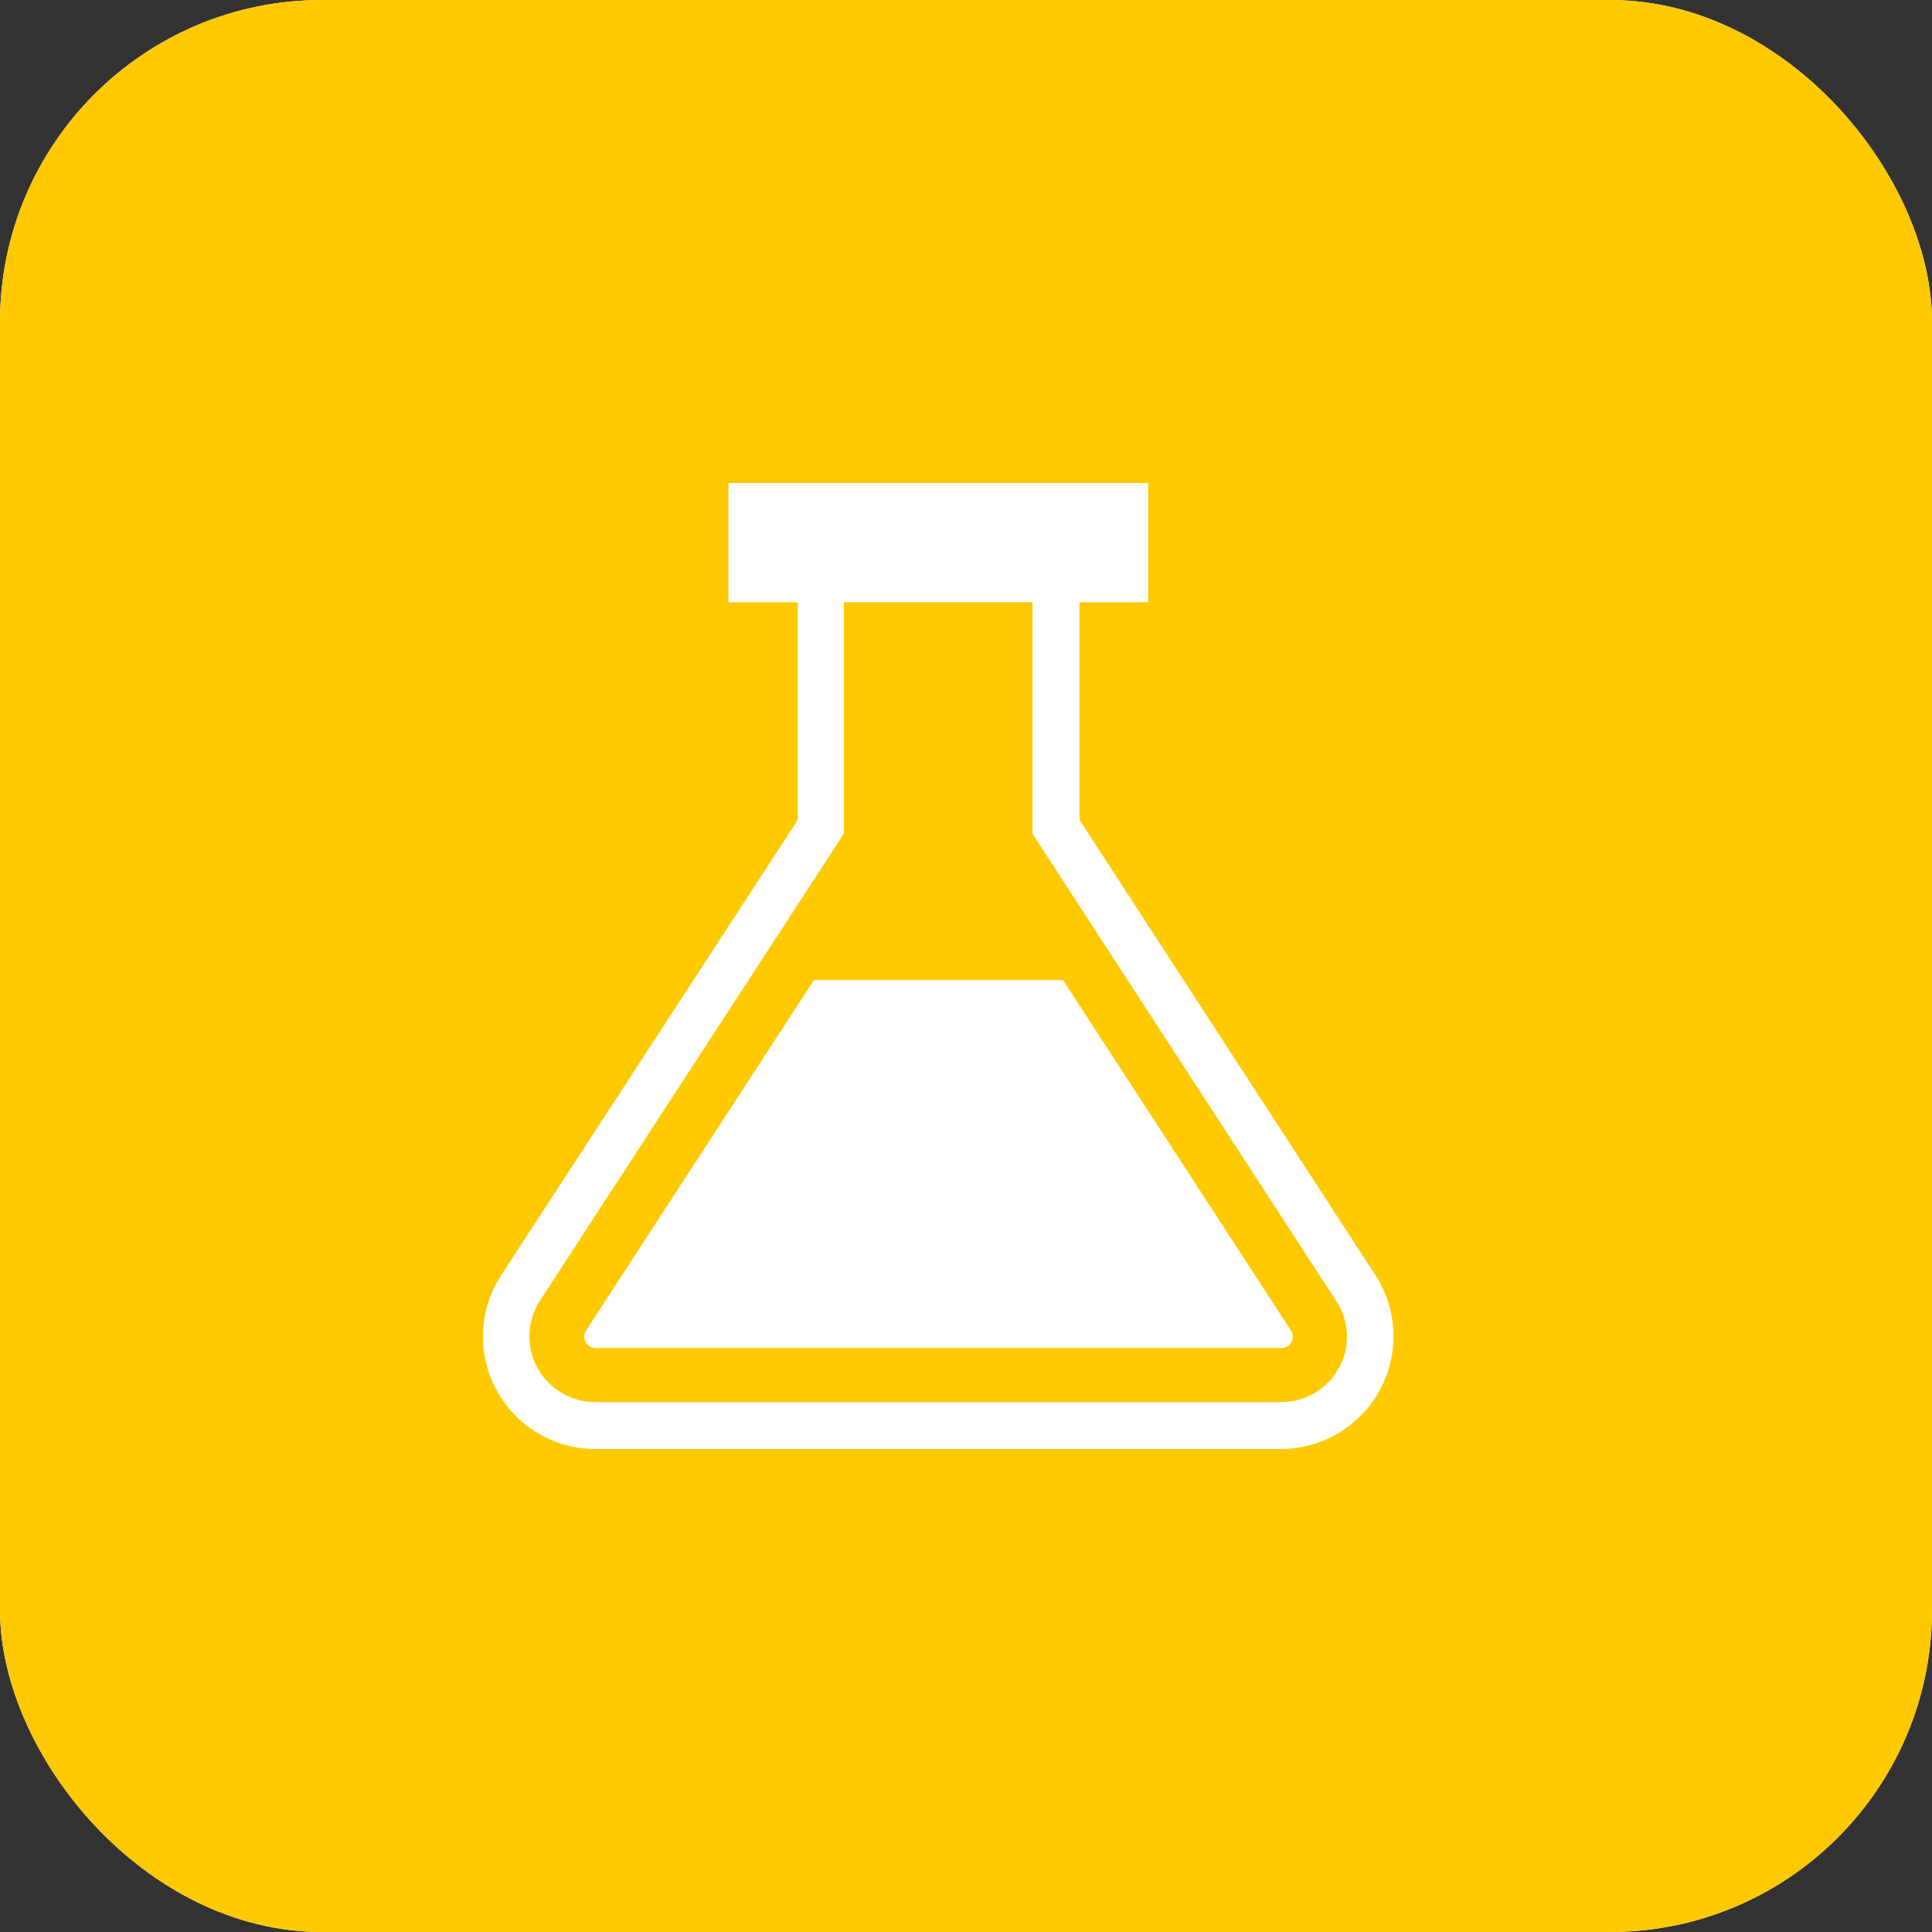
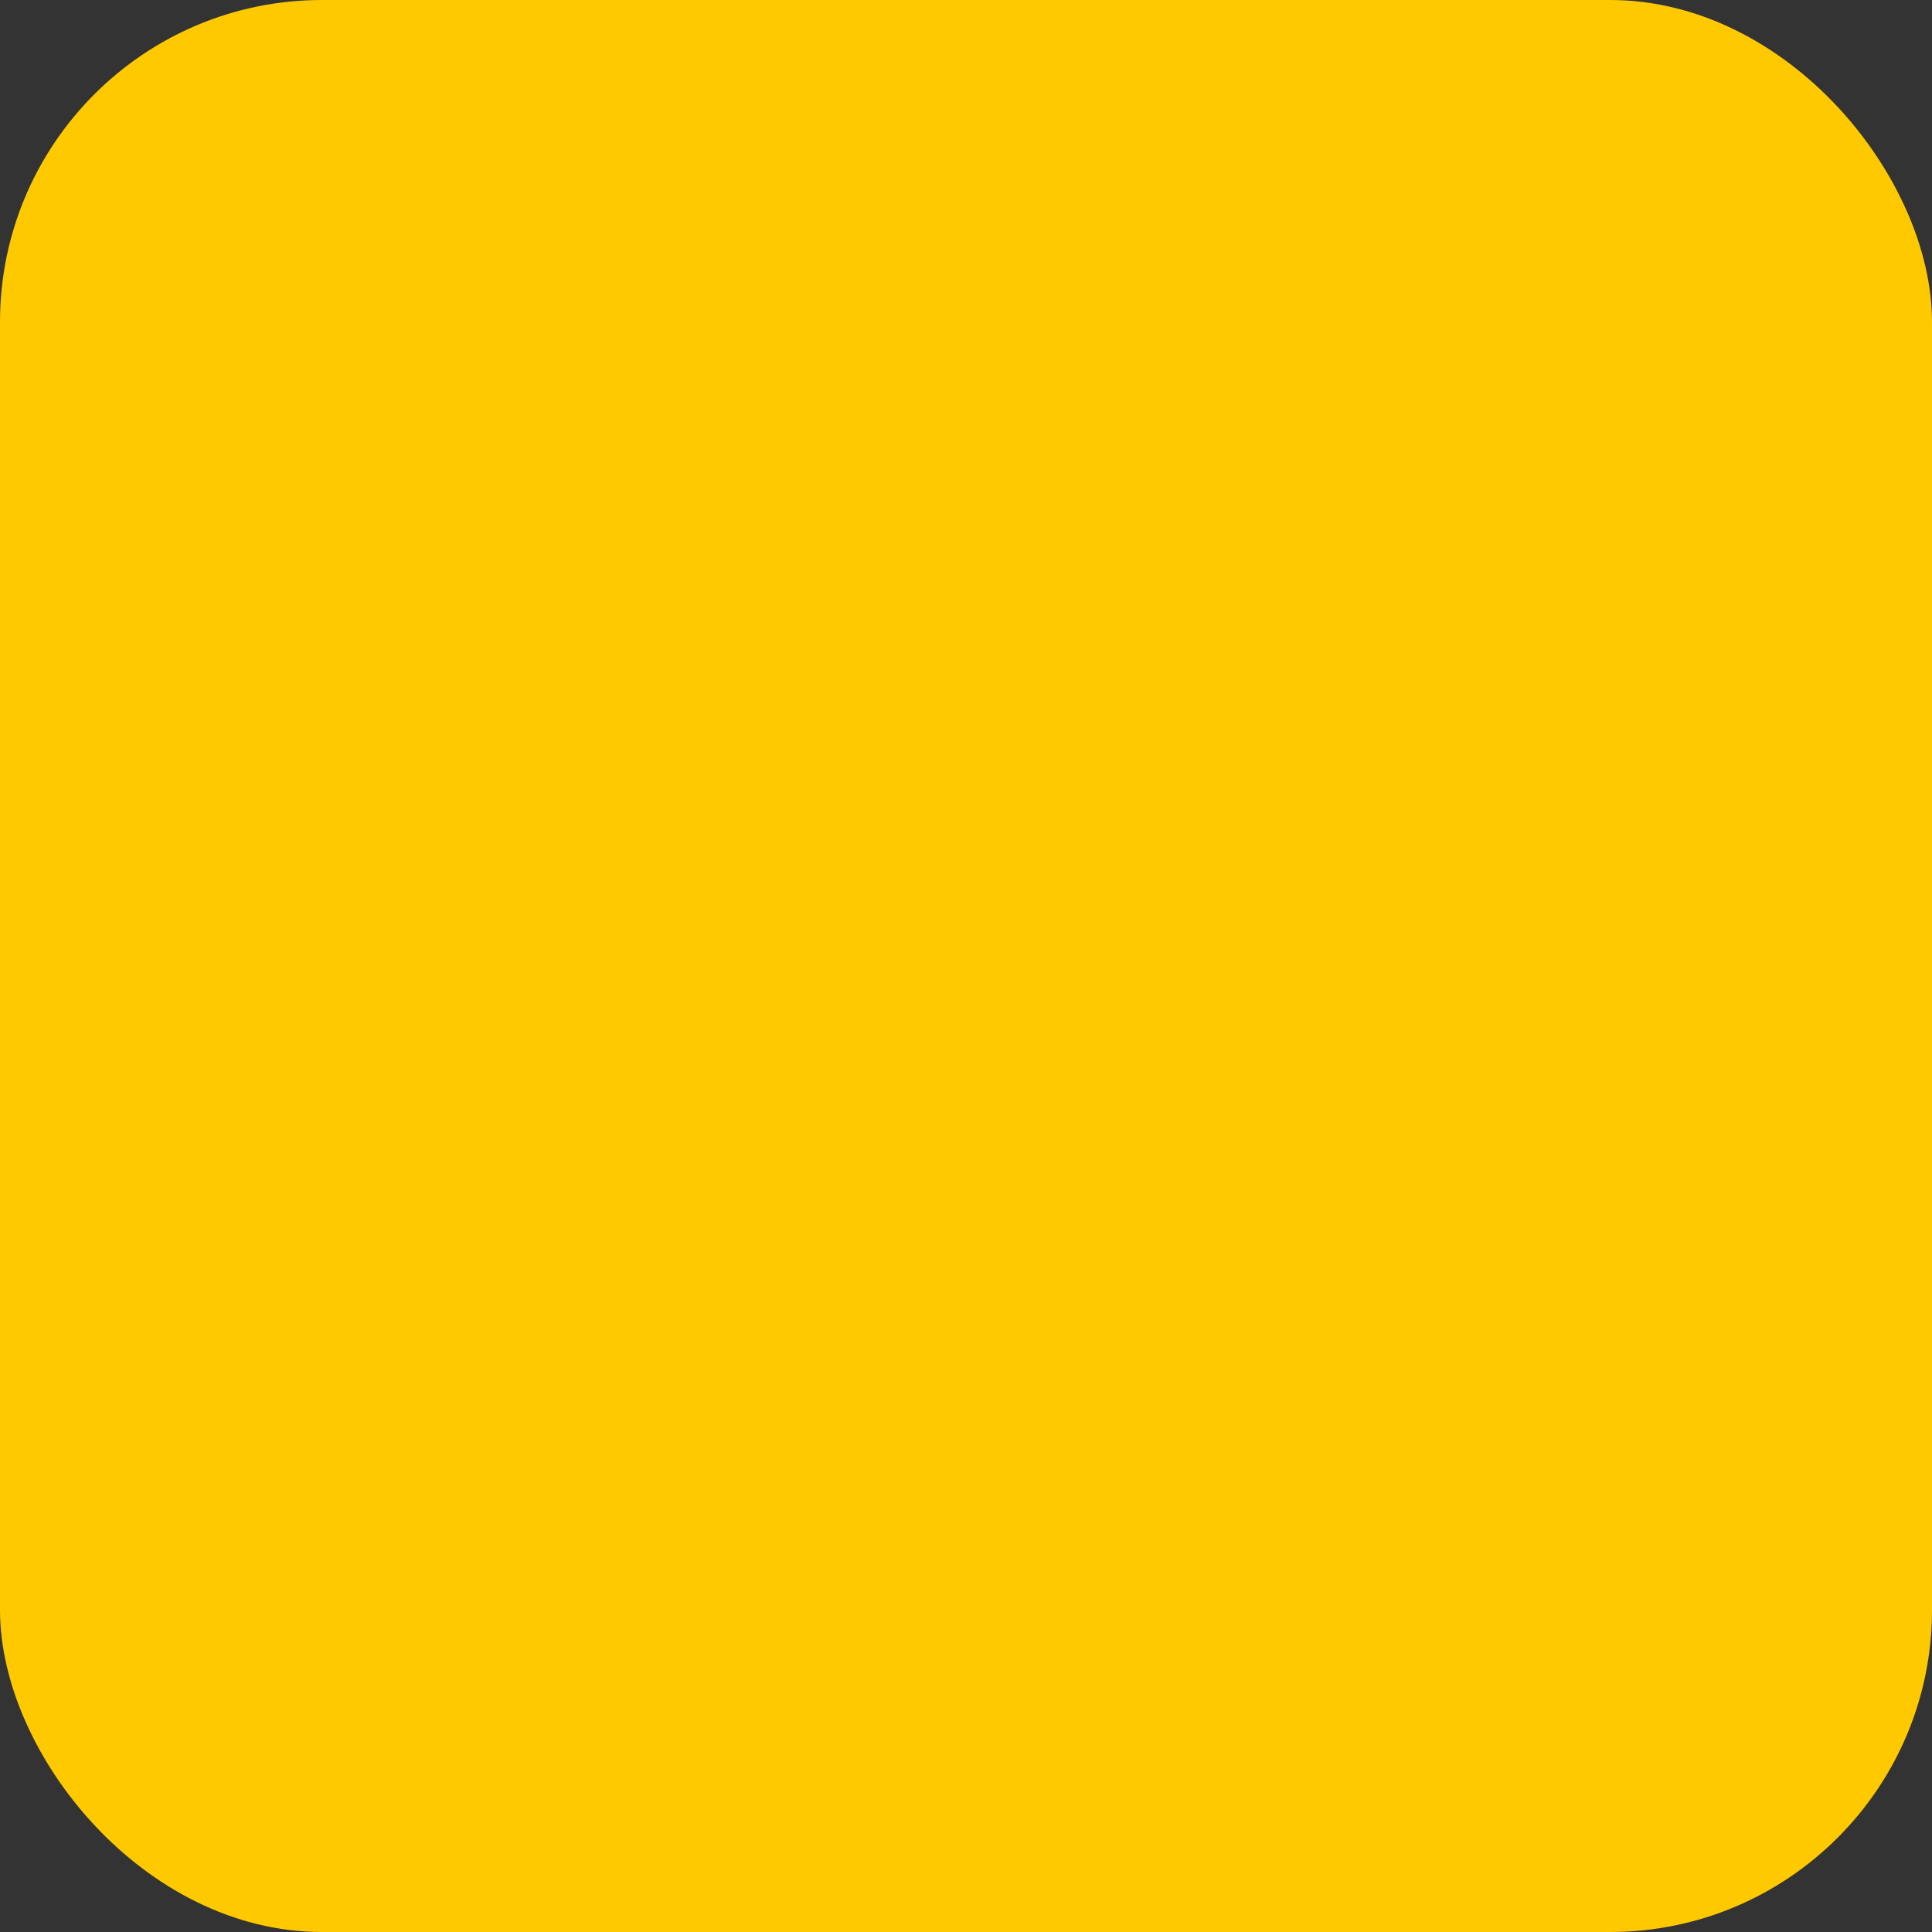
<svg xmlns="http://www.w3.org/2000/svg" width="48" height="48" viewBox="0 0 48 48" fill="none">
  <rect x="0" y="0" width="48" height="48" fill="#333333" stroke="none" />
-   <rect width="48" height="48" rx="8" fill="#FFF1EC" />
  <rect width="48" height="48" rx="8" fill="#FFC900" />
  <g clip-path="url(#clip0_2022_144)">
    <path d="M34.171 31.68L26.819 20.369V14.962H28.527V12H18.098V14.965H19.82V20.372L12.454 31.68C12.178 32.101 12.022 32.589 12.001 33.092C11.98 33.595 12.095 34.094 12.335 34.536C12.574 34.979 12.929 35.349 13.361 35.606C13.794 35.864 14.287 36 14.791 36H31.825C32.329 35.999 32.824 35.862 33.256 35.604C33.689 35.345 34.044 34.974 34.284 34.531C34.523 34.087 34.639 33.587 34.618 33.084C34.597 32.58 34.44 32.091 34.165 31.669L34.172 31.68H34.171ZM33.266 33.982C33.126 34.24 32.919 34.456 32.666 34.606C32.414 34.757 32.126 34.836 31.832 34.836H14.791C14.496 34.836 14.206 34.757 13.953 34.606C13.699 34.455 13.491 34.239 13.351 33.979C13.21 33.72 13.143 33.427 13.155 33.133C13.167 32.838 13.259 32.552 13.421 32.305L13.417 32.311L20.966 20.711V14.96H25.652V20.714L33.193 32.314C33.363 32.565 33.465 32.875 33.465 33.209C33.465 33.494 33.391 33.762 33.261 33.994L33.265 33.986L33.266 33.982Z" fill="white" />
-     <path d="M26.412 24.351H20.221L14.566 33.049C14.537 33.093 14.52 33.144 14.518 33.197C14.516 33.25 14.528 33.302 14.554 33.348L14.553 33.347C14.603 33.434 14.695 33.492 14.801 33.493H31.833C31.883 33.493 31.933 33.48 31.976 33.455C32.02 33.429 32.056 33.392 32.08 33.348L32.081 33.347C32.107 33.301 32.12 33.249 32.117 33.196C32.115 33.144 32.098 33.093 32.068 33.049L32.069 33.05L26.412 24.351Z" fill="white" />
  </g>
  <defs>
    <clipPath id="clip0_2022_144">
-       <rect width="23" height="24" fill="white" transform="translate(12 12)" />
-     </clipPath>
+       </clipPath>
  </defs>
</svg>